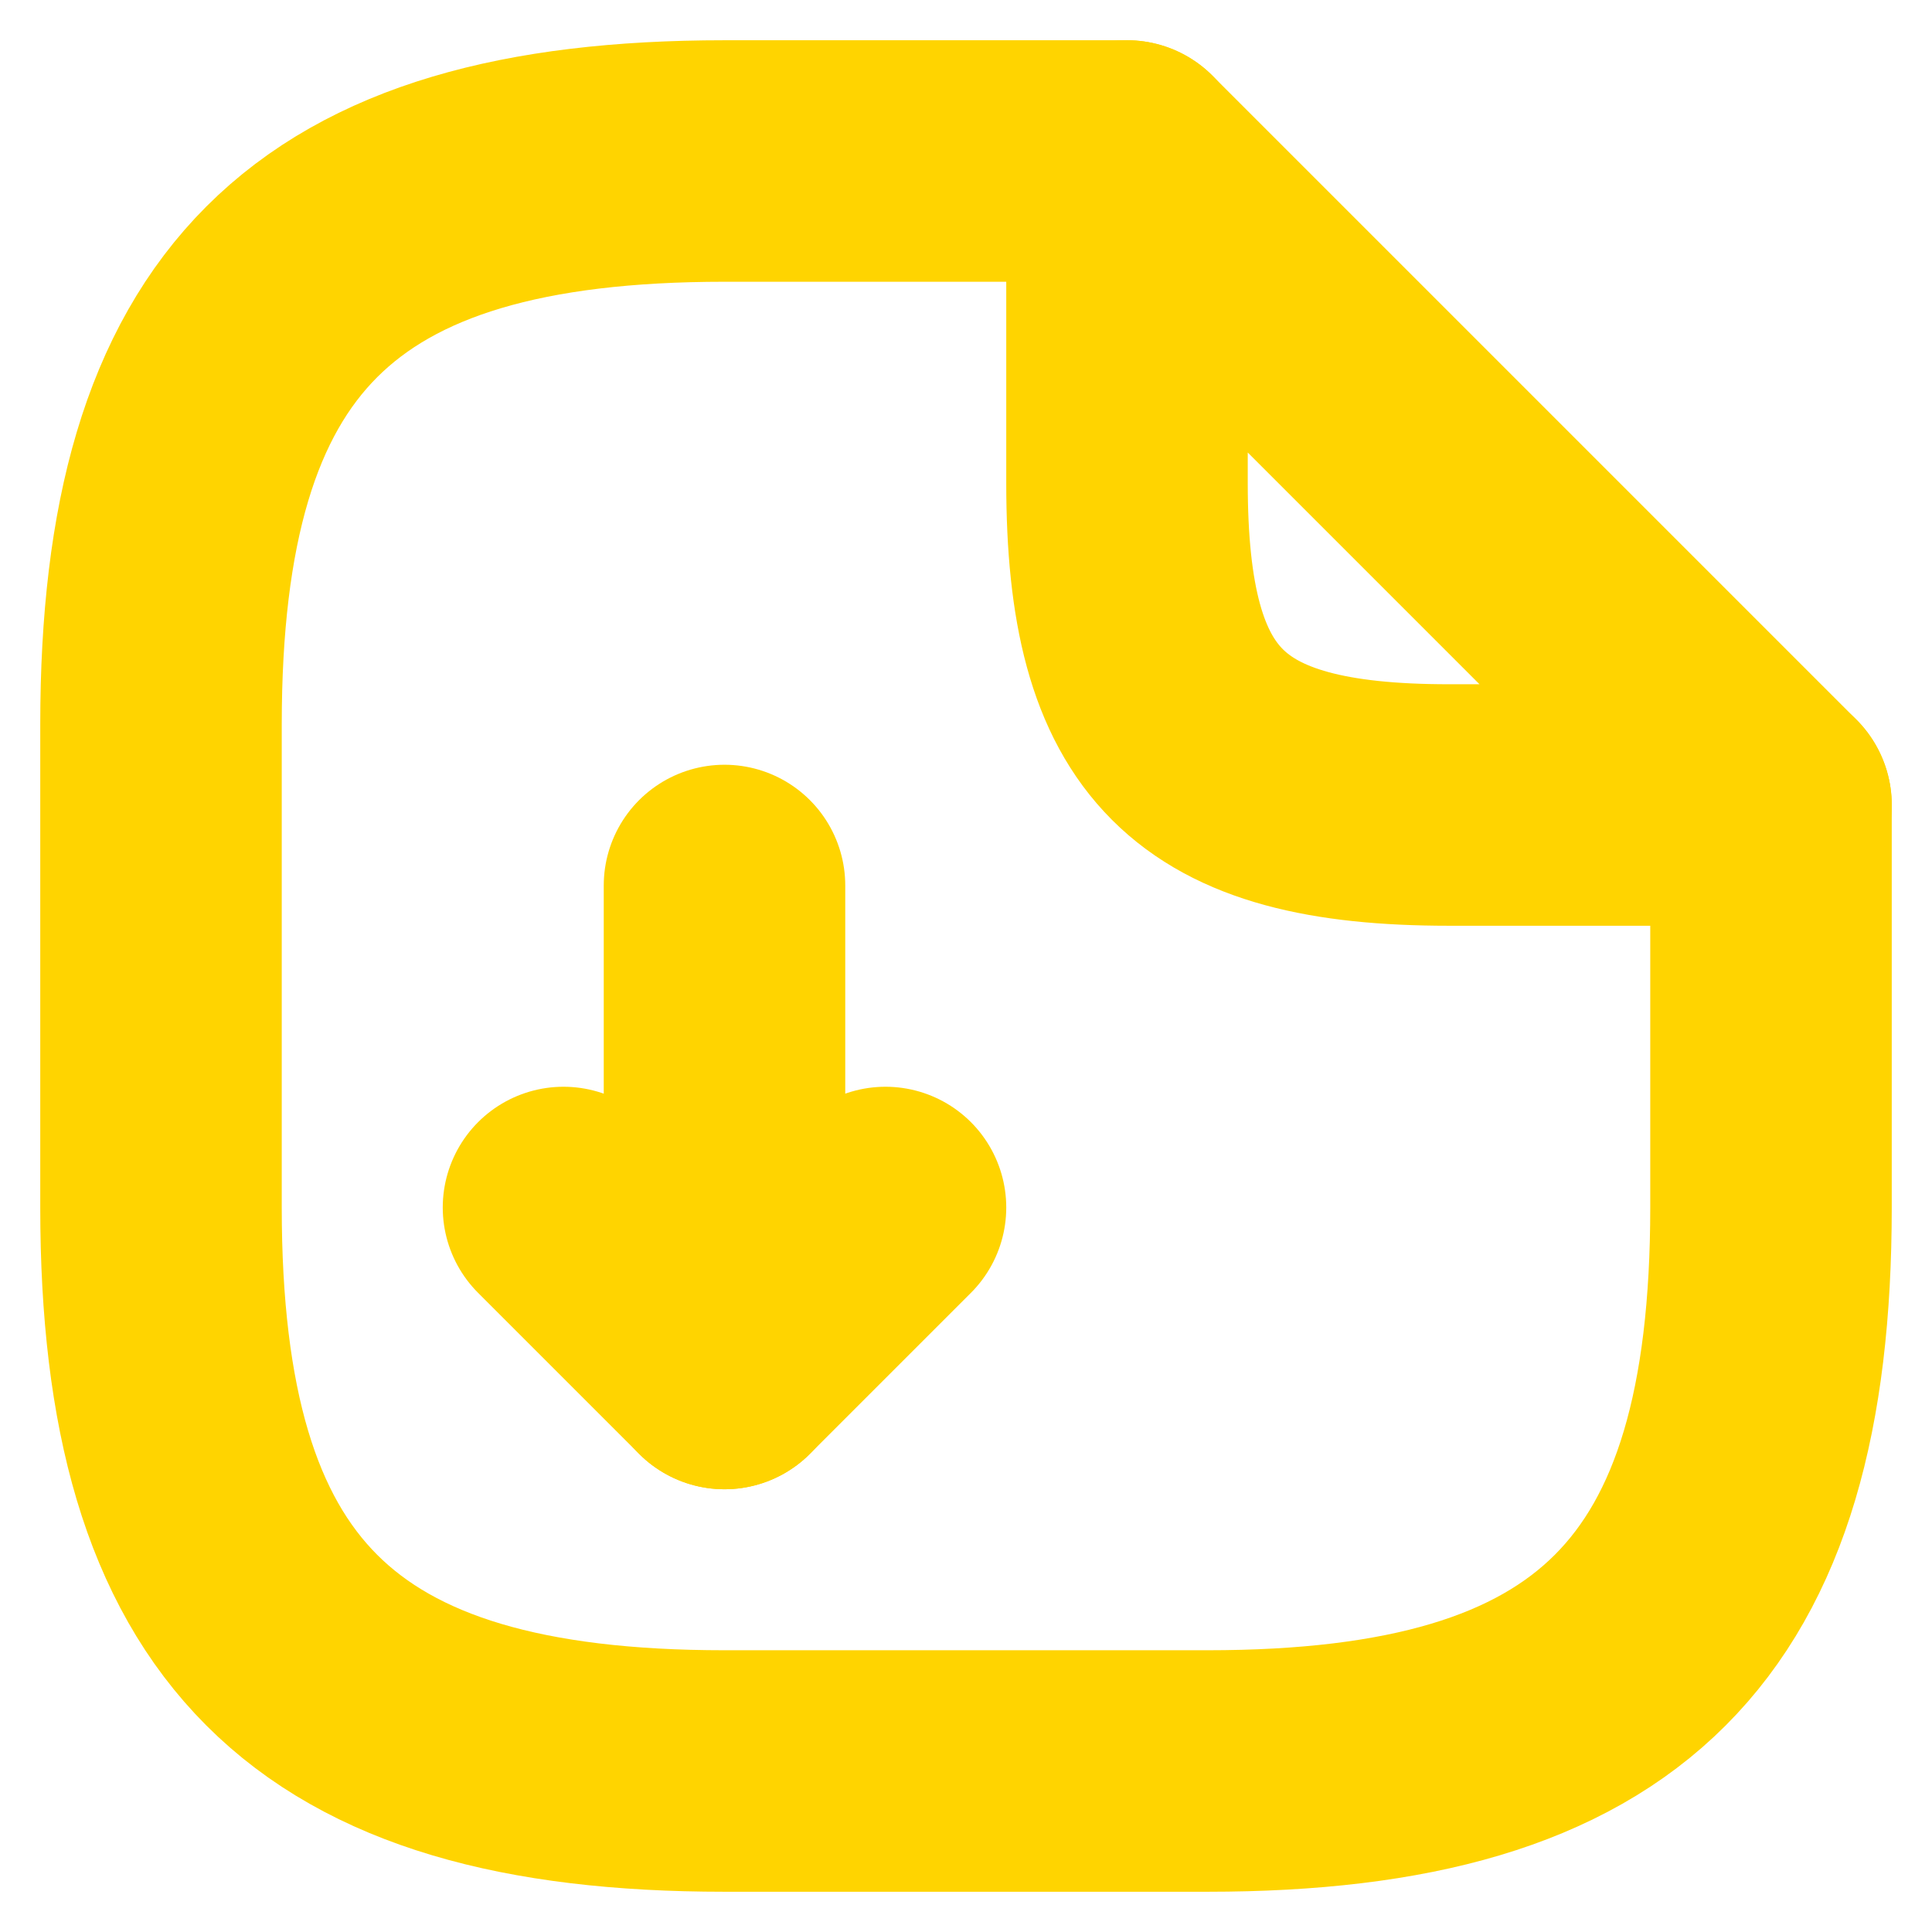
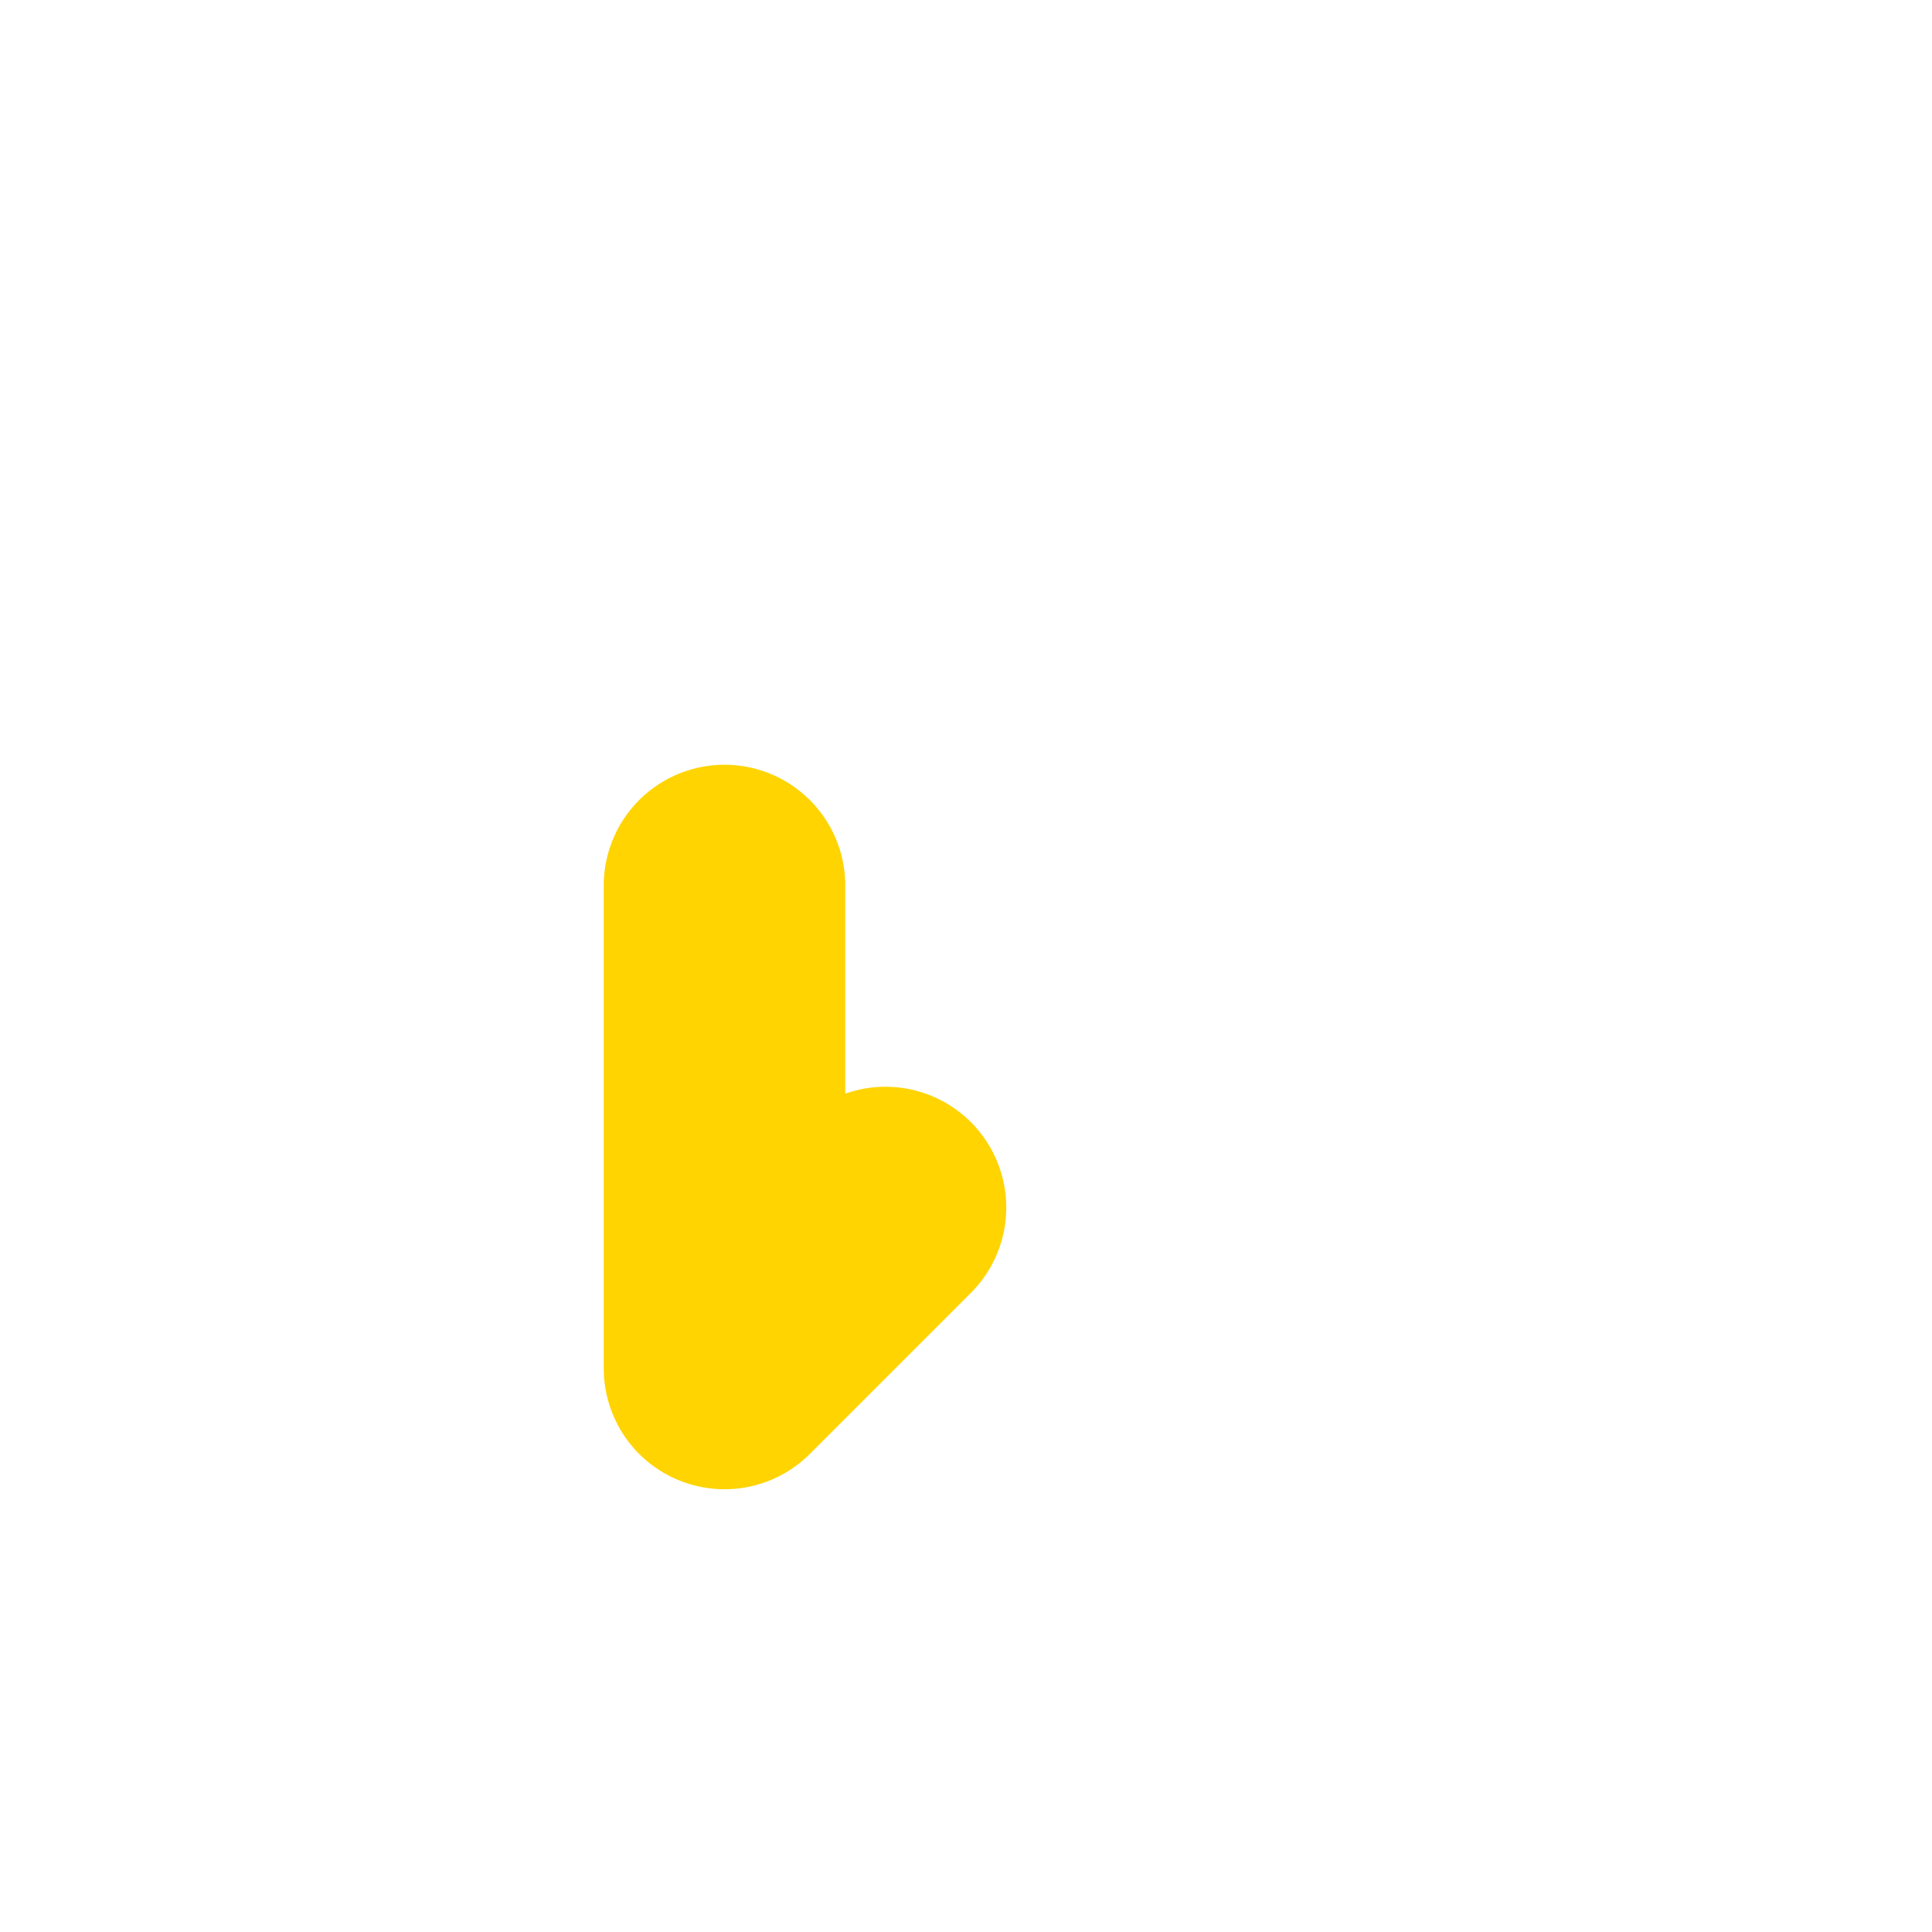
<svg xmlns="http://www.w3.org/2000/svg" width="12" height="12" viewBox="0 0 12 12" fill="none">
  <path d="M4.5 5.5V8.5L5.5 7.5" stroke="#FFD400" stroke-width="1.5" stroke-linecap="round" stroke-linejoin="round" />
-   <path d="M4.5 8.5L3.5 7.5" stroke="#FFD400" stroke-width="1.5" stroke-linecap="round" stroke-linejoin="round" />
-   <path d="M11 5V7.5C11 10 10 11 7.5 11H4.5C2 11 1 10 1 7.5V4.5C1 2 2 1 4.5 1H7" stroke="#FFD400" stroke-width="1.5" stroke-linecap="round" stroke-linejoin="round" />
-   <path d="M11 5H9C7.5 5 7 4.5 7 3V1L11 5Z" stroke="#FFD400" stroke-width="1.5" stroke-linecap="round" stroke-linejoin="round" />
</svg>